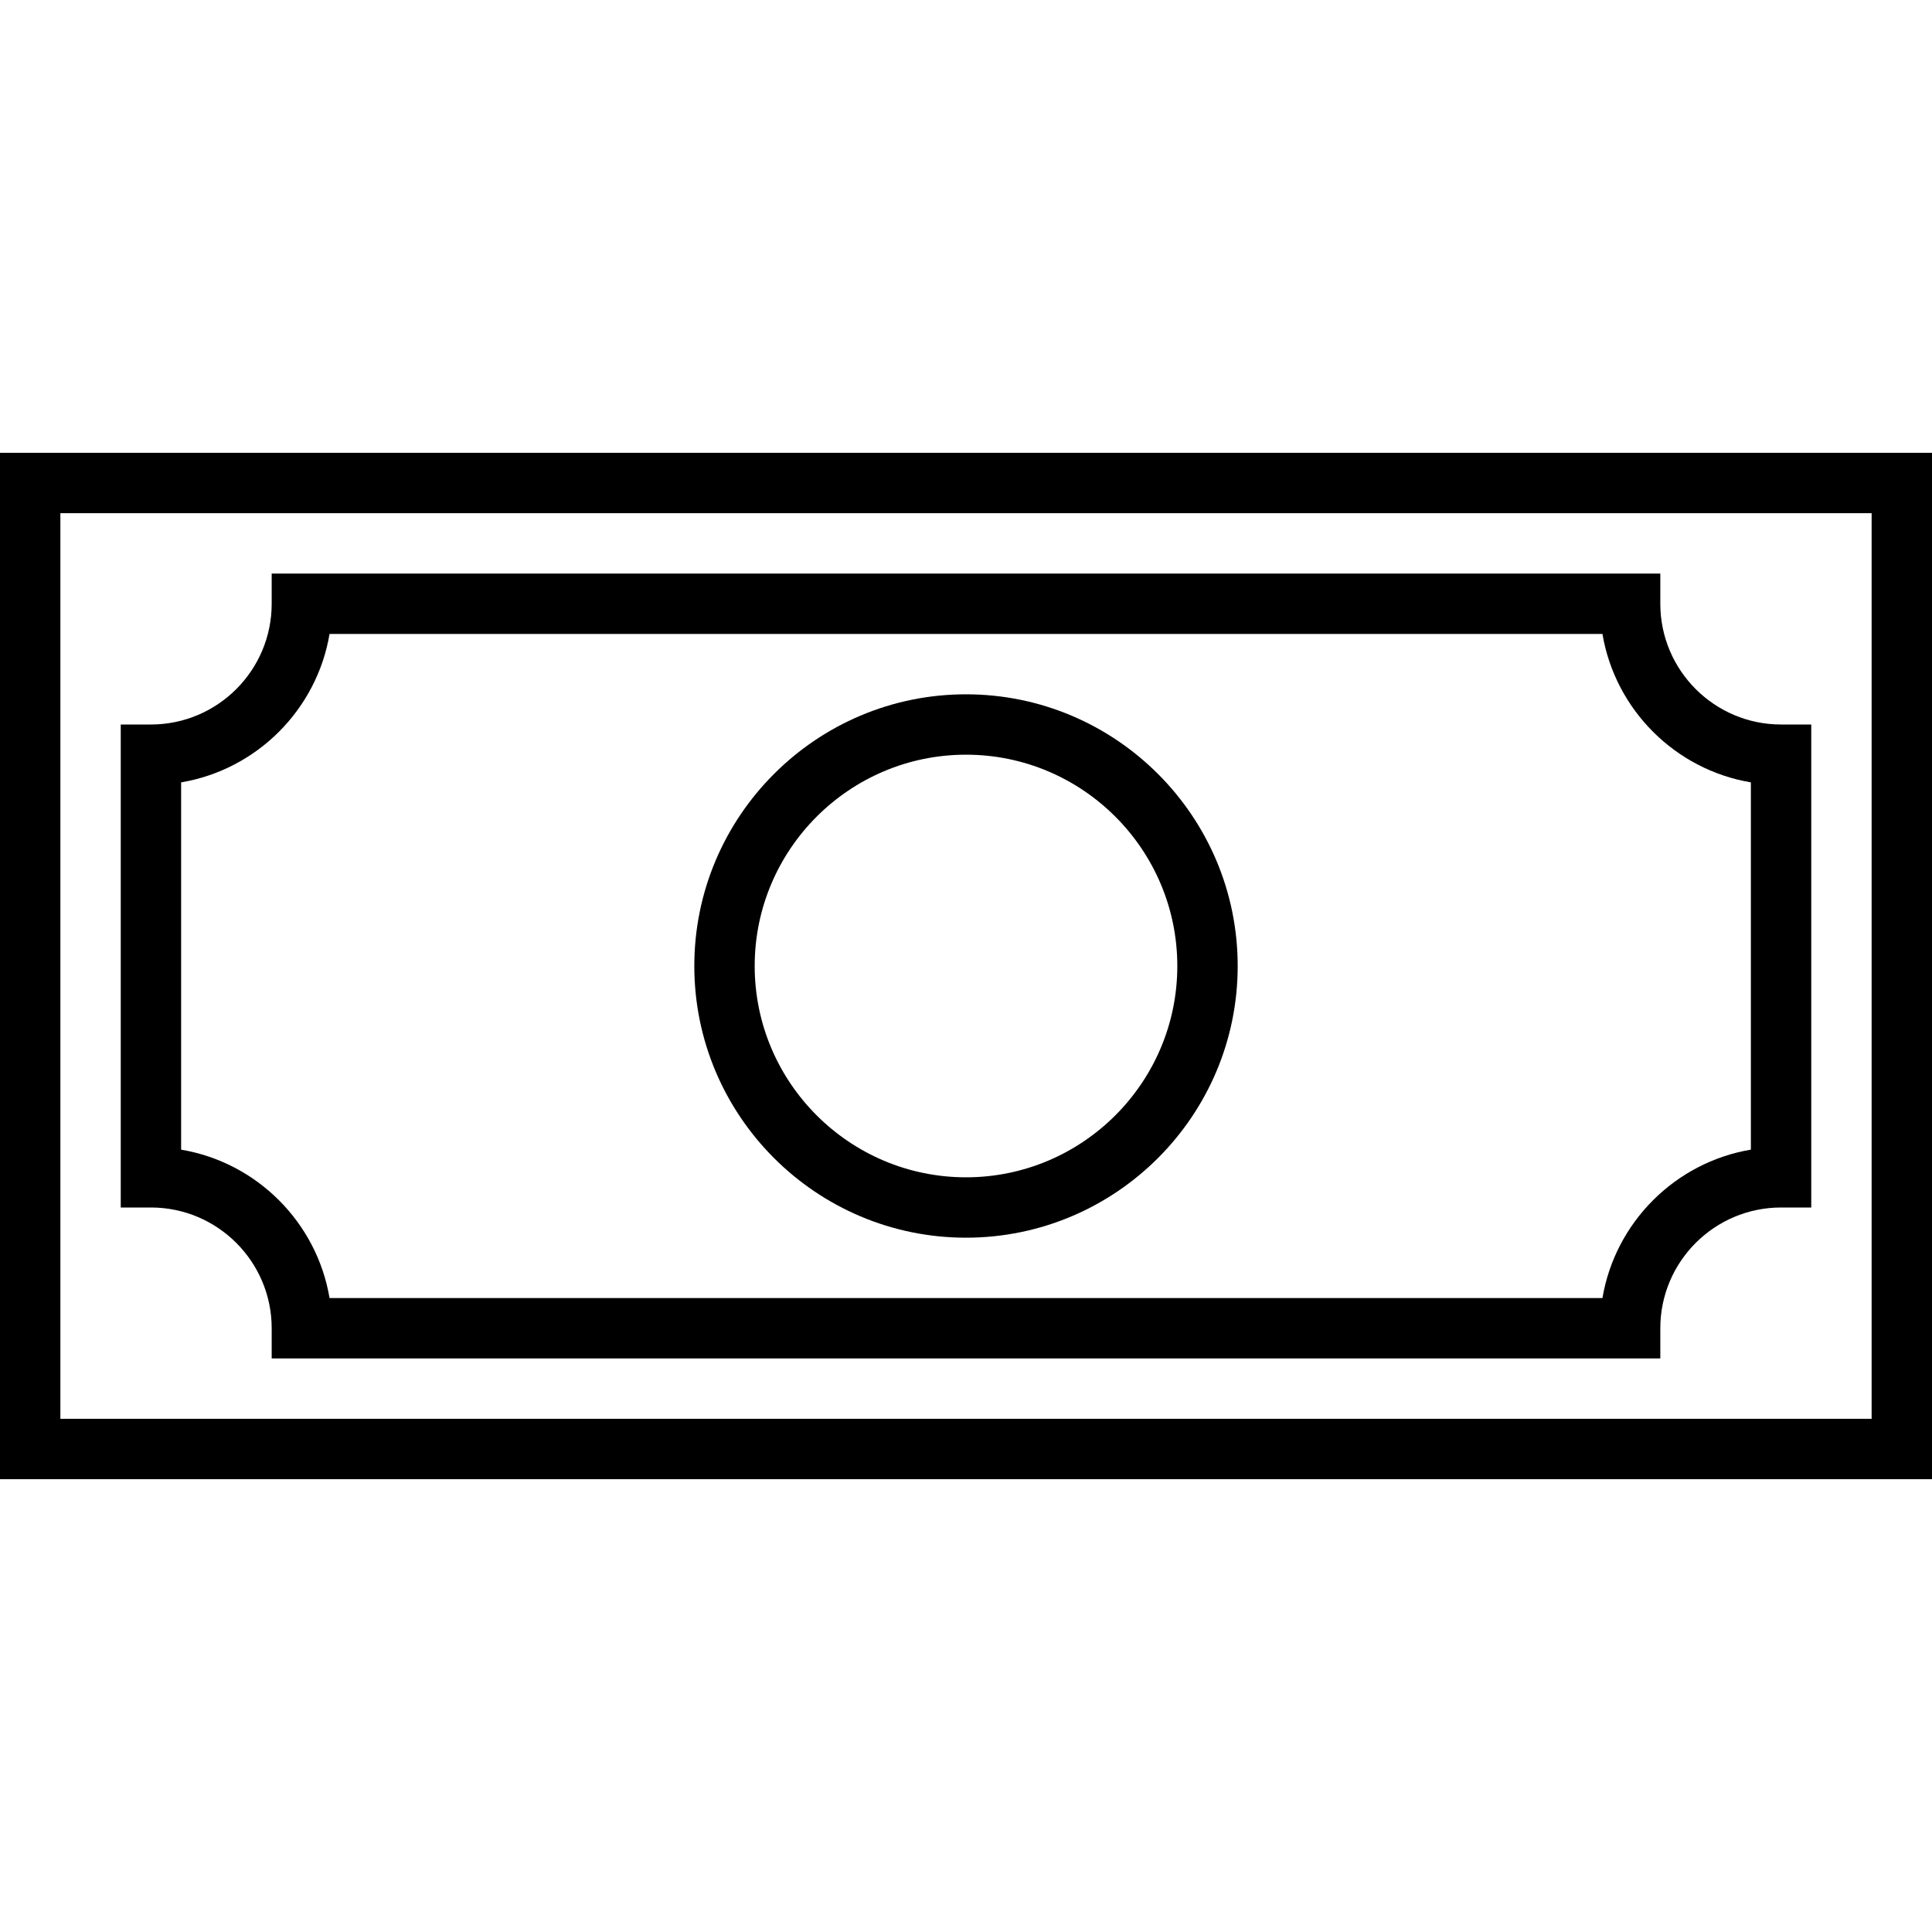
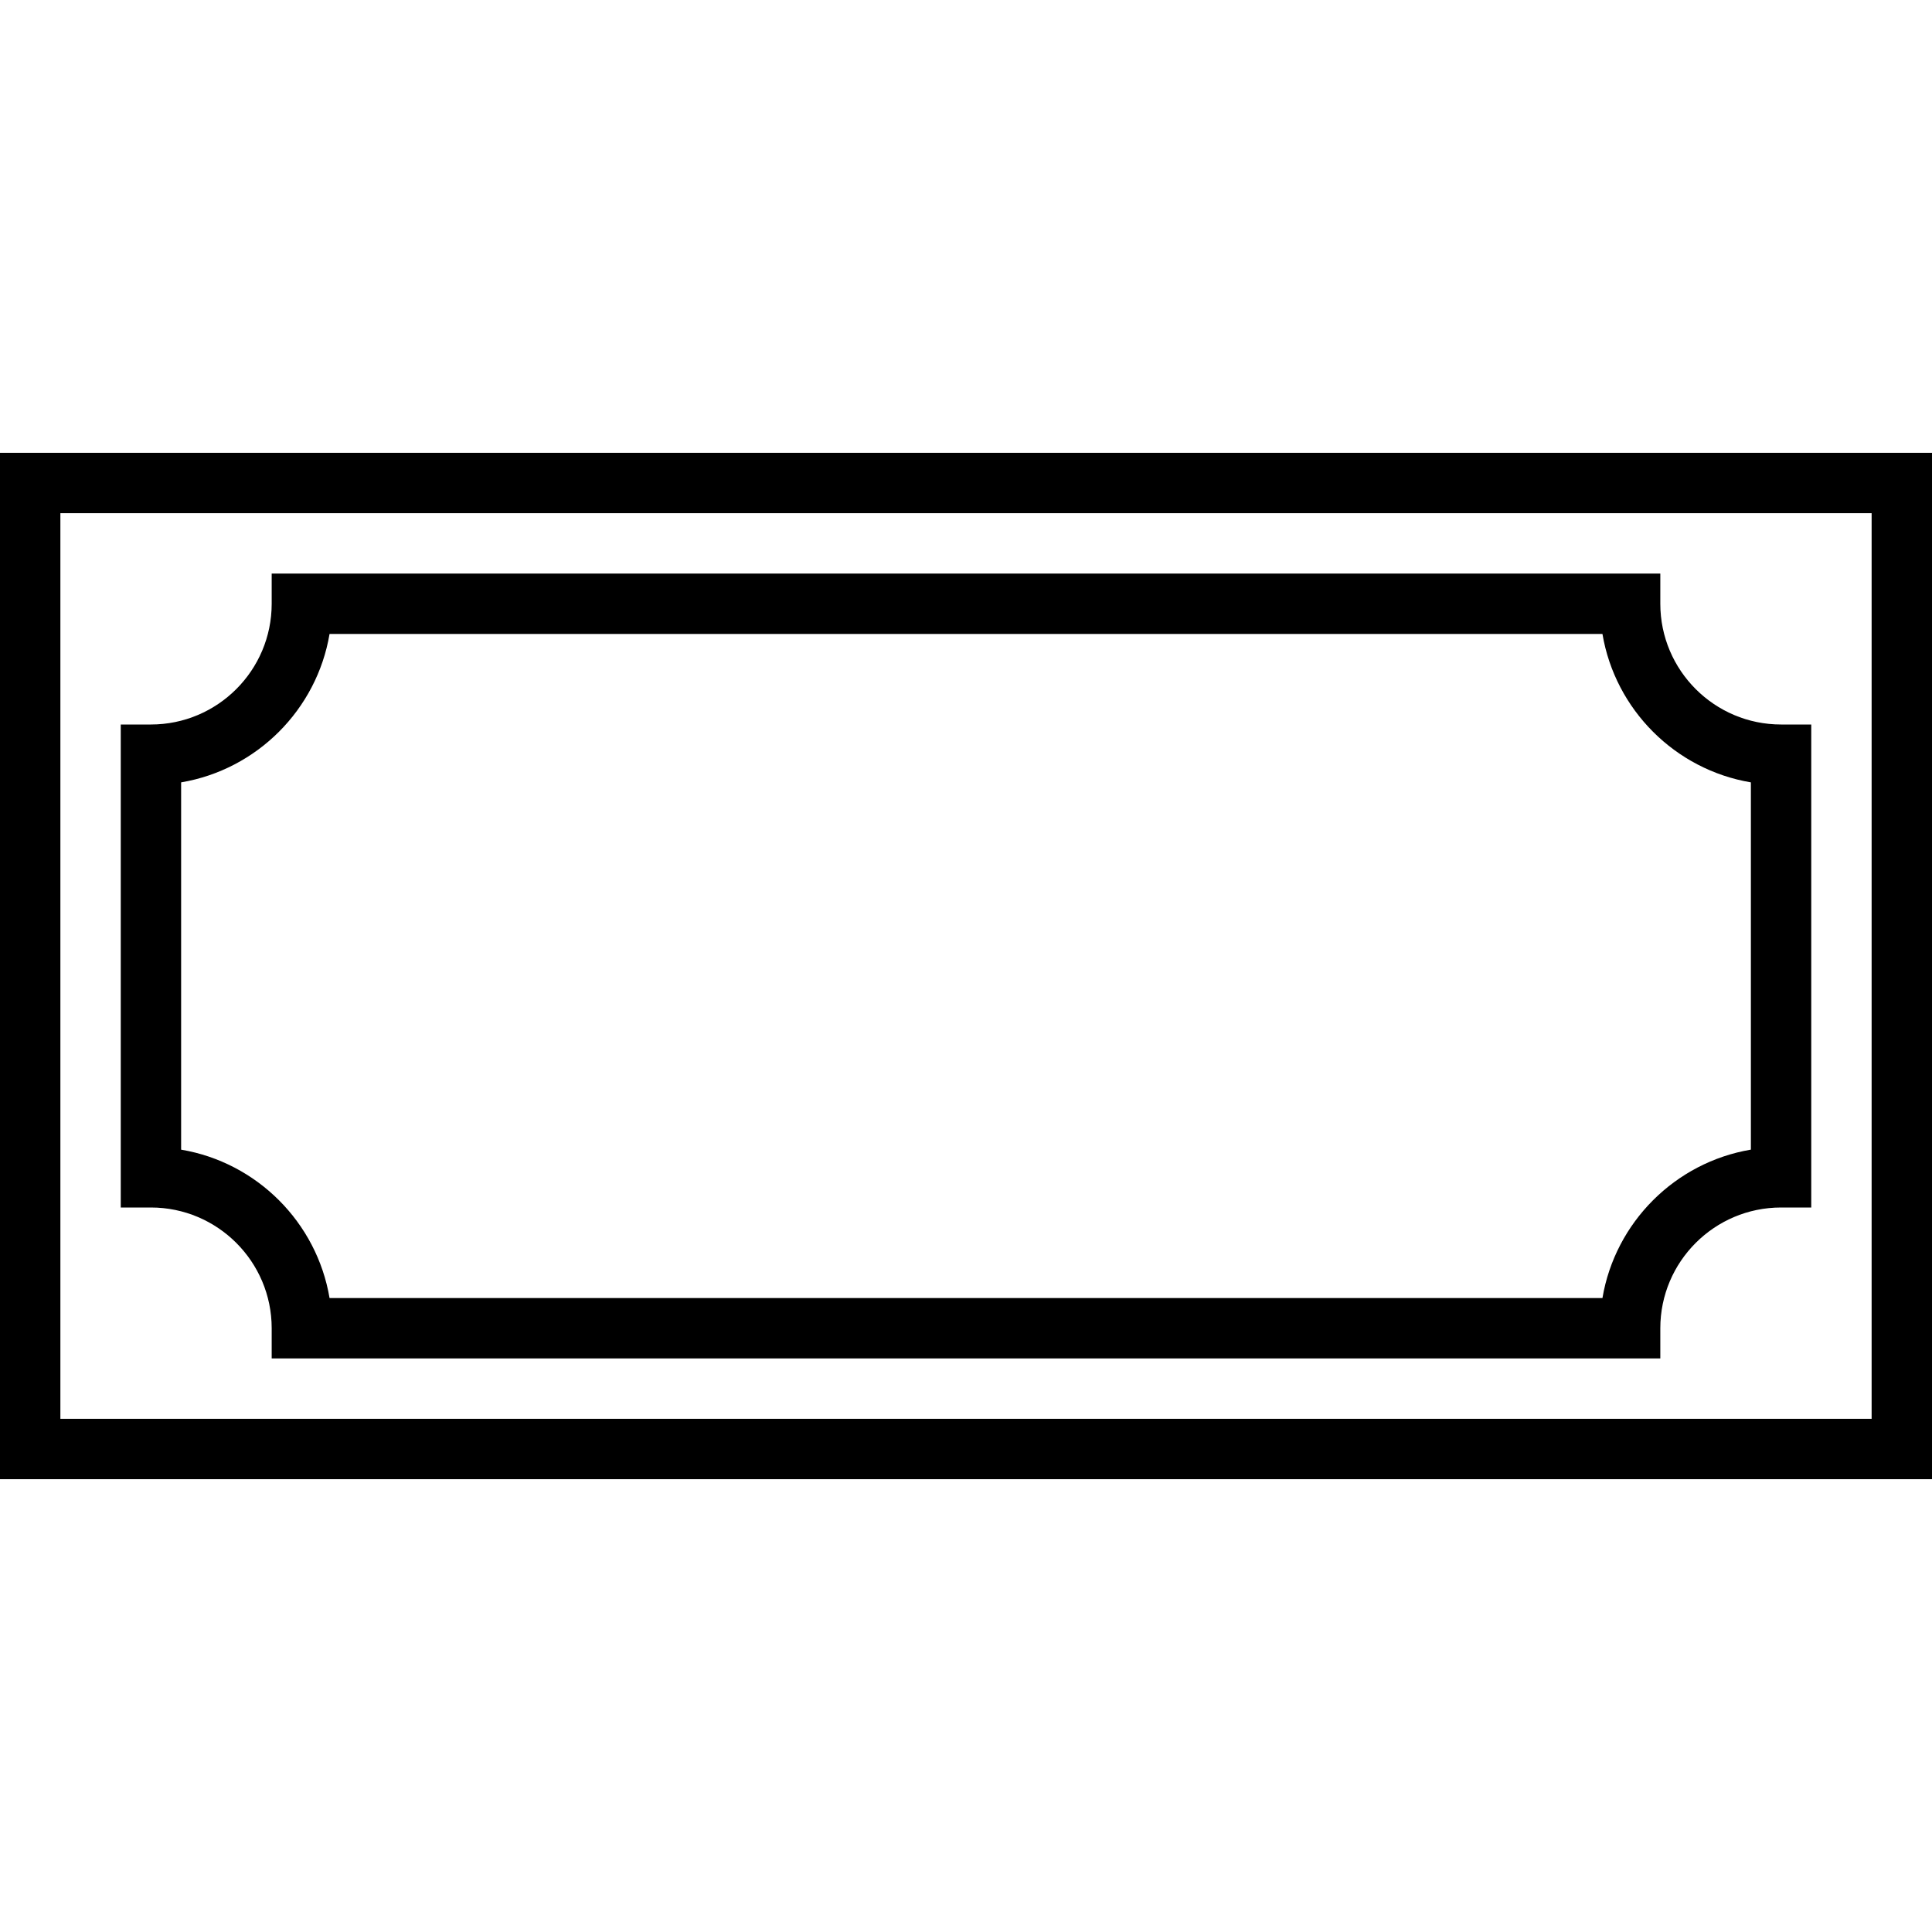
<svg xmlns="http://www.w3.org/2000/svg" version="1.1" id="Layer_1" x="0px" y="0px" width="64px" height="64px" viewBox="0 0 64 64" enable-background="new 0 0 64 64" xml:space="preserve">
  <g>
    <path d="M64,49H0V15h64V49z M2,47h60V17H2V47z" />
  </g>
  <g>
    <path d="M55,45H9v-1c0-2.206-1.794-4-4-4H4V24h1c2.206,0,4-1.794,4-4v-1h46v1c0,2.206,1.794,4,4,4h1v16h-1c-2.206,0-4,1.794-4,4V45   z M10.917,43h42.166c0.423-2.509,2.408-4.494,4.917-4.917V25.917c-2.509-0.422-4.494-2.408-4.917-4.917H10.917   C10.494,23.509,8.509,25.494,6,25.917v12.167C8.509,38.506,10.494,40.491,10.917,43z" />
  </g>
  <g>
-     <path d="M32,41c-4.963,0-9-4.038-9-9s4.037-9,9-9s9,4.038,9,9S36.963,41,32,41z M32,25c-3.859,0-7,3.14-7,7s3.141,7,7,7s7-3.14,7-7   S35.859,25,32,25z" />
-   </g>
+     </g>
</svg>